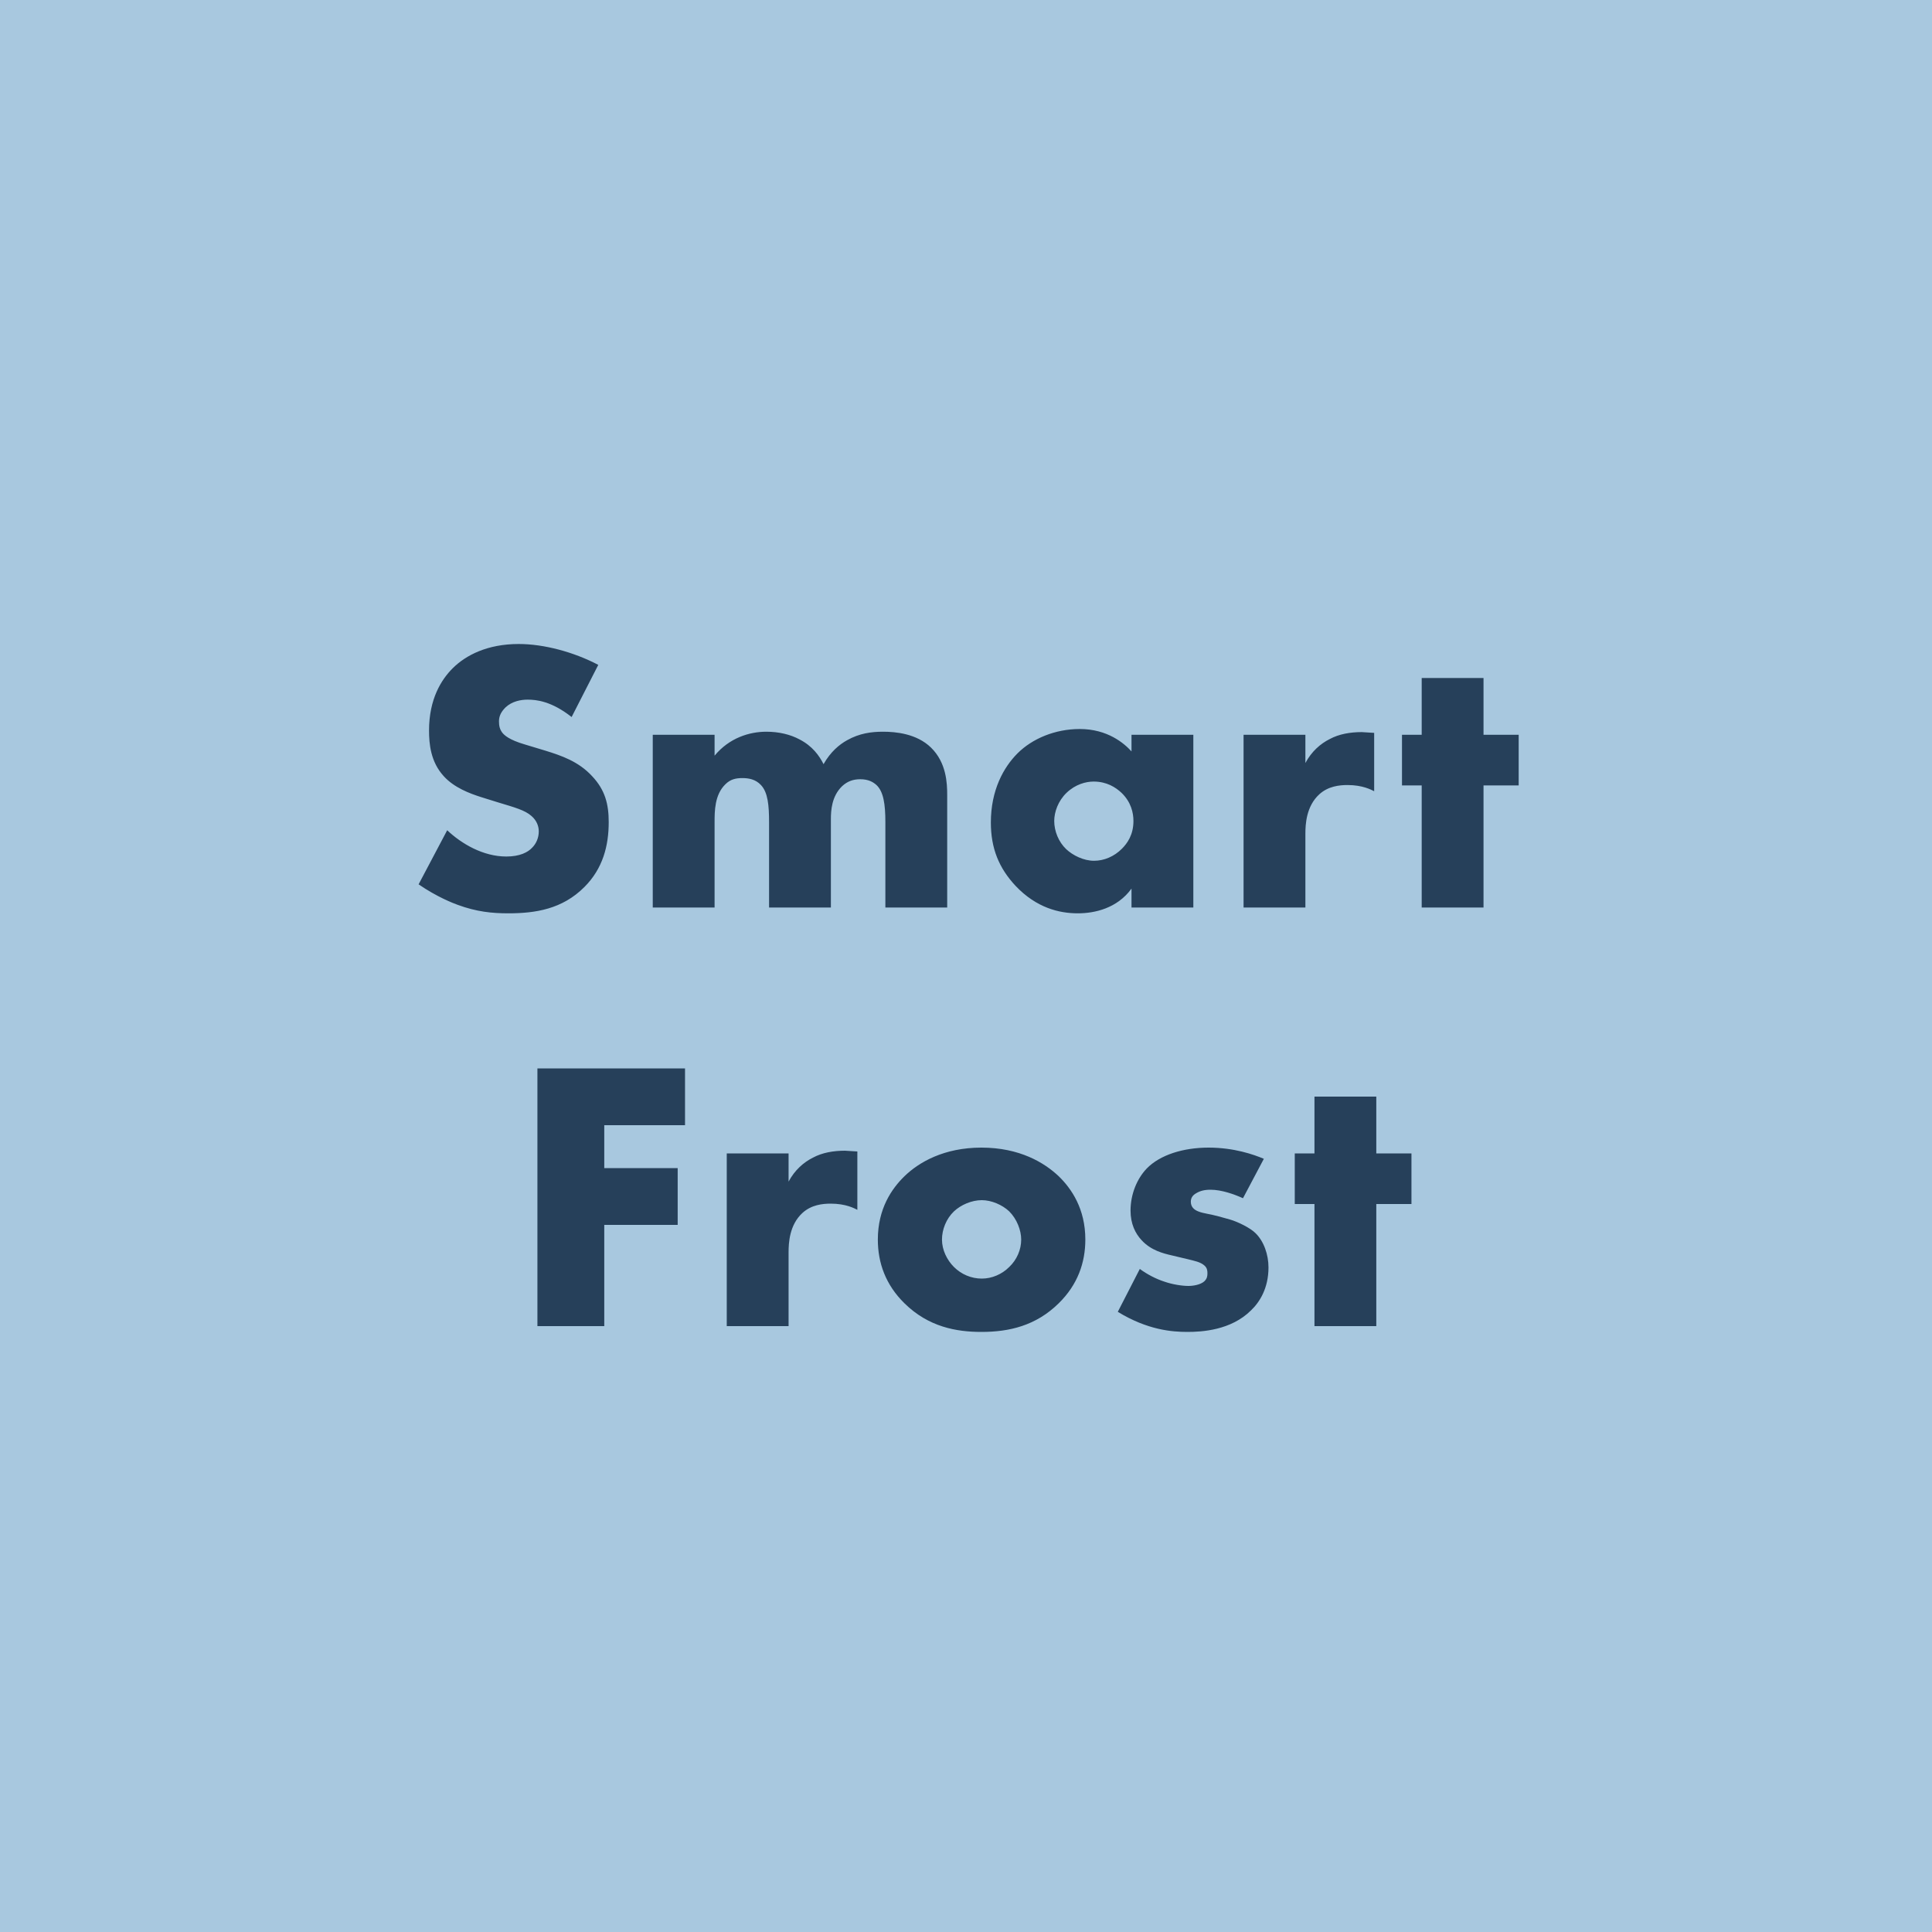
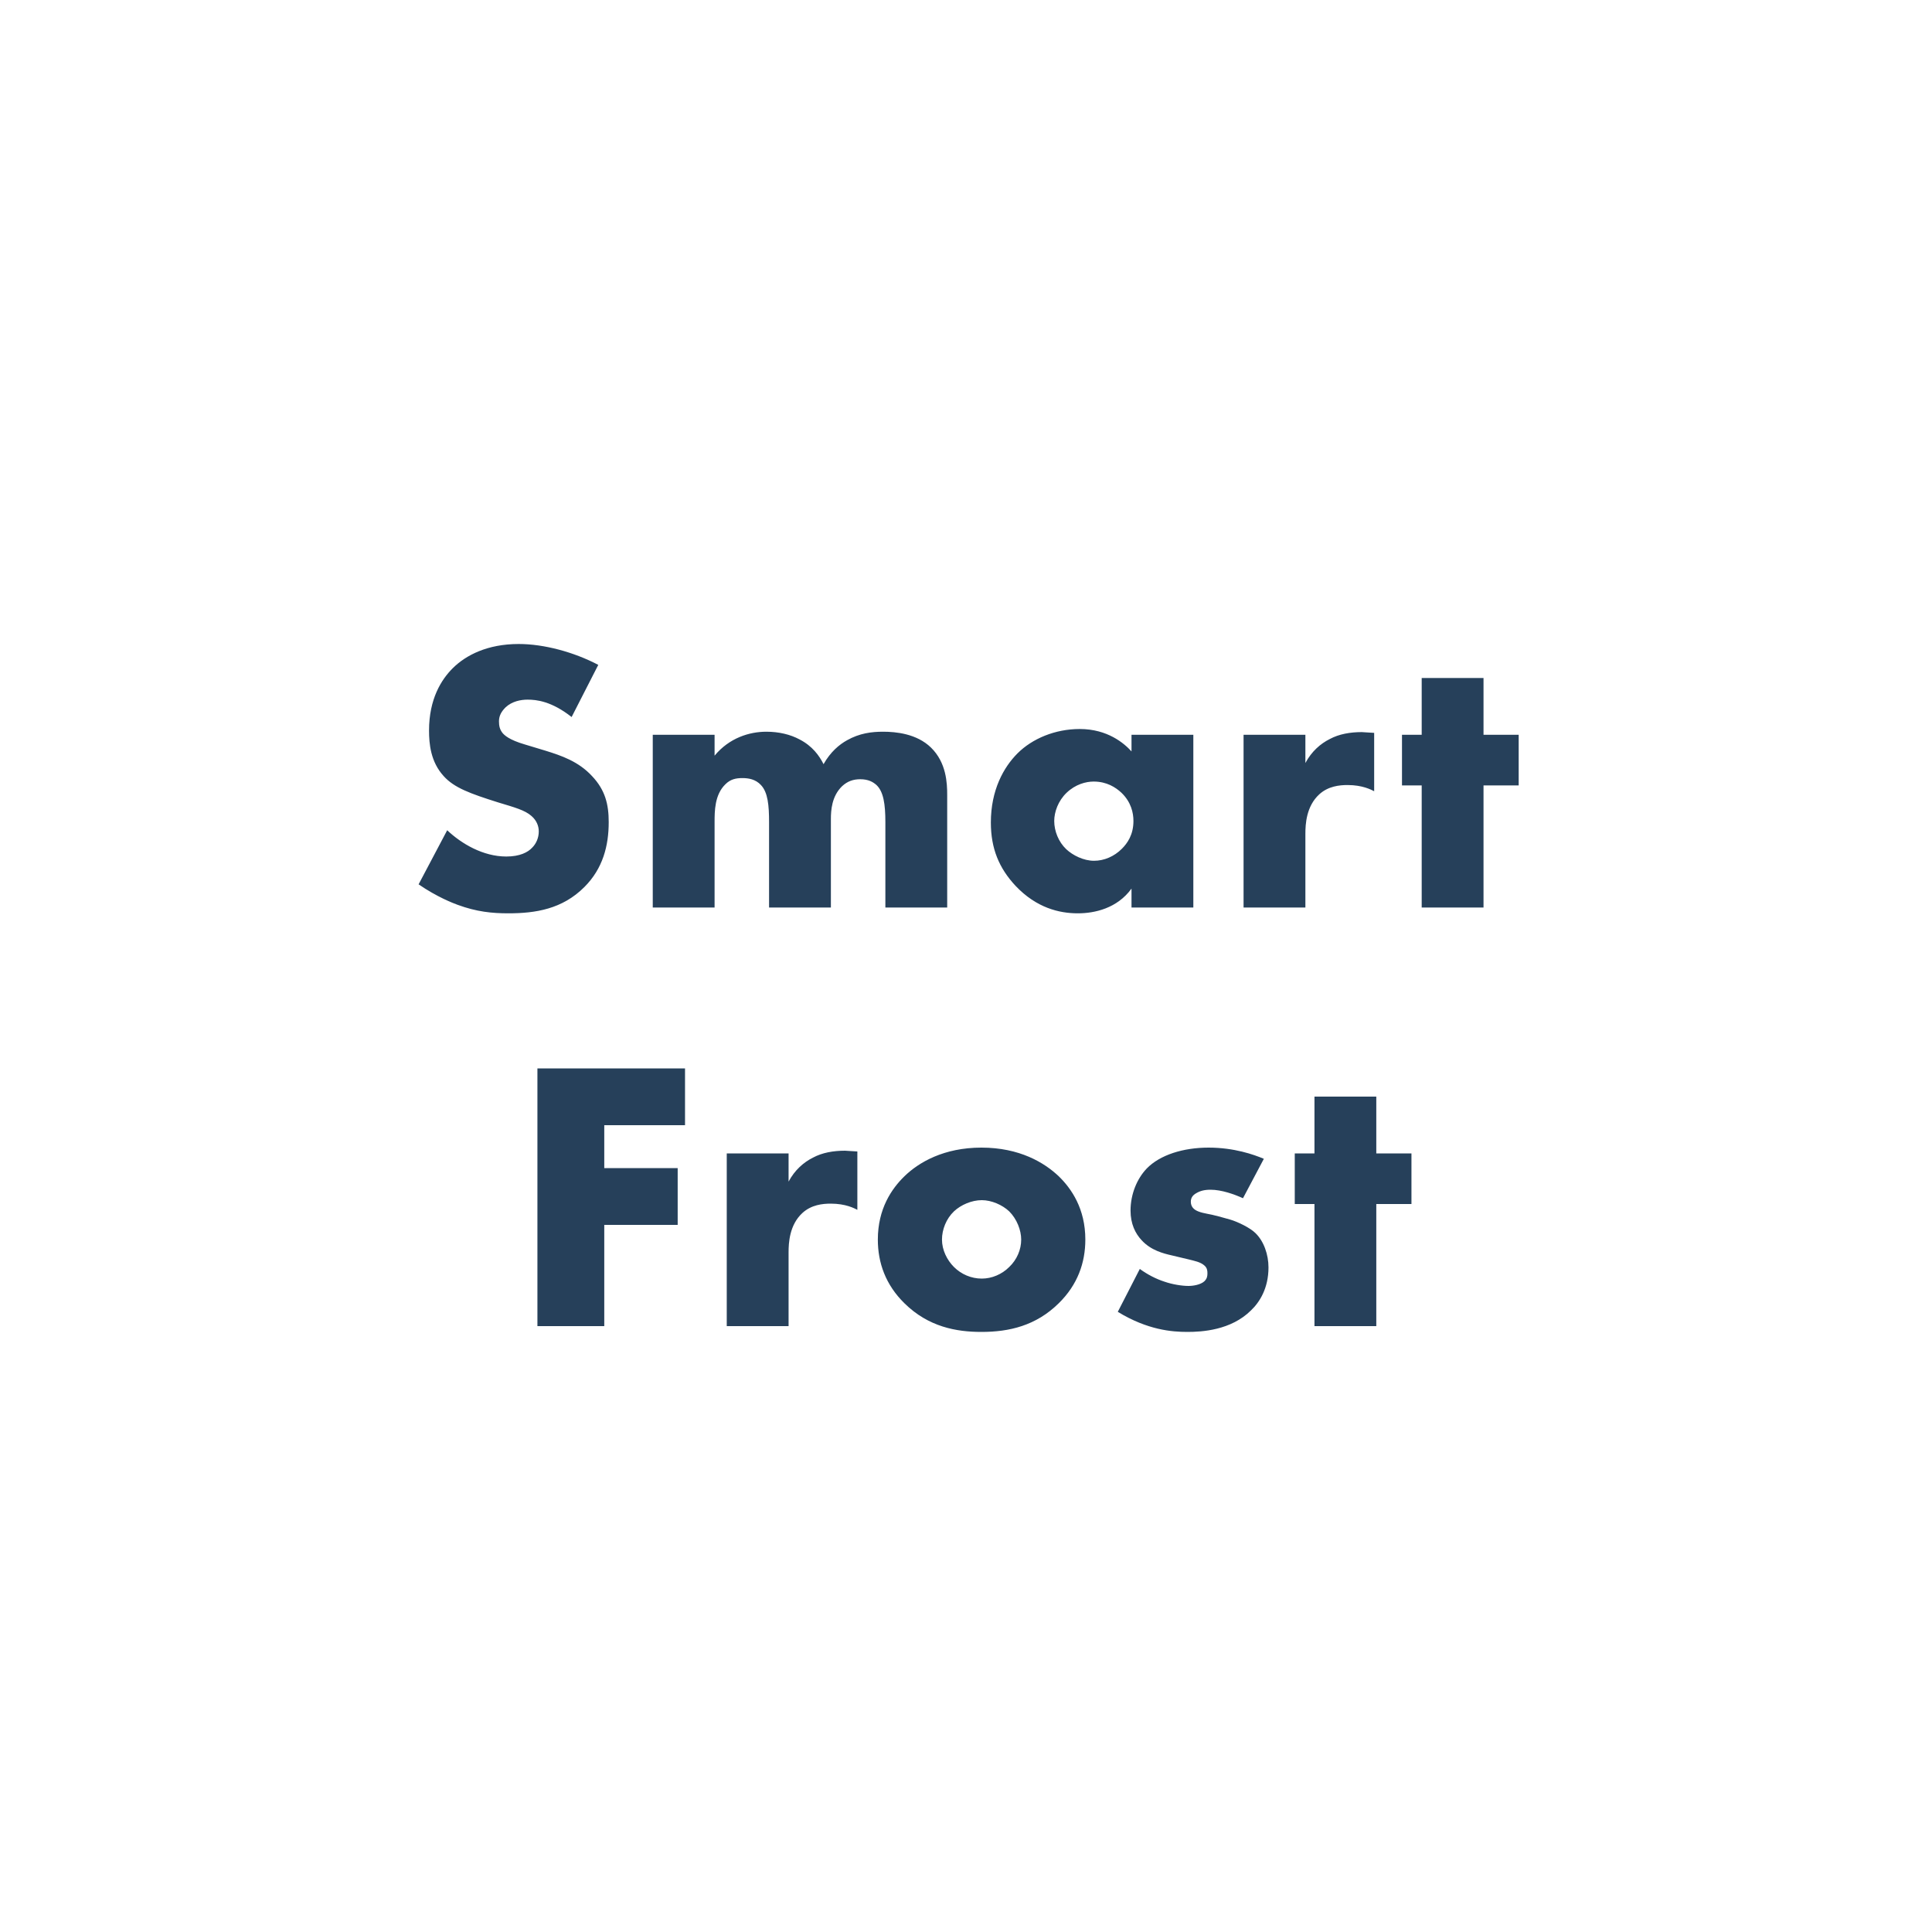
<svg xmlns="http://www.w3.org/2000/svg" width="60px" height="60px" viewBox="0 0 60 60" version="1.1">
  <title>SmartFrost</title>
  <desc>Created with Sketch.</desc>
  <defs />
  <g id="Izmainjas" stroke="none" stroke-width="1" fill="none" fill-rule="evenodd">
    <g id="Desktop-HD" transform="translate(-904, -556)">
      <g id="SVG" transform="translate(904, 196)">
        <g id="SmartFrost" transform="translate(0, 360)">
-           <rect id="Rectangle-5" fill="#A8C8DF" fill-rule="nonzero" x="0" y="0" width="60" height="60" />
-           <path d="M13,27.464 L13.888,25.784 C14.332,26.204 15.004,26.6 15.724,26.6 C16.144,26.6 16.396,26.468 16.528,26.324 C16.648,26.204 16.732,26.024 16.732,25.82 C16.732,25.664 16.672,25.484 16.504,25.34 C16.3,25.16 15.988,25.076 15.472,24.92 L14.932,24.752 C14.596,24.644 14.104,24.464 13.78,24.104 C13.372,23.66 13.324,23.096 13.324,22.688 C13.324,21.704 13.708,21.104 14.056,20.756 C14.464,20.348 15.136,20 16.108,20 C16.9,20 17.824,20.252 18.58,20.648 L17.752,22.268 C17.128,21.776 16.66,21.728 16.384,21.728 C16.18,21.728 15.904,21.776 15.7,21.968 C15.58,22.088 15.496,22.22 15.496,22.4 C15.496,22.544 15.52,22.652 15.604,22.76 C15.664,22.832 15.808,22.976 16.3,23.12 L16.936,23.312 C17.44,23.468 17.968,23.648 18.388,24.104 C18.796,24.536 18.904,24.98 18.904,25.532 C18.904,26.264 18.724,26.972 18.148,27.548 C17.464,28.232 16.636,28.364 15.784,28.364 C15.28,28.364 14.8,28.316 14.212,28.1 C14.08,28.052 13.576,27.86 13,27.464 Z M20.272,28.184 L20.272,22.82 L22.192,22.82 L22.192,23.468 C22.648,22.916 23.272,22.724 23.8,22.724 C24.184,22.724 24.544,22.808 24.832,22.964 C25.228,23.168 25.444,23.468 25.576,23.732 C25.792,23.348 26.068,23.12 26.308,22.988 C26.692,22.772 27.064,22.724 27.424,22.724 C27.82,22.724 28.468,22.784 28.912,23.216 C29.392,23.684 29.416,24.32 29.416,24.692 L29.416,28.184 L27.496,28.184 L27.496,25.532 C27.496,24.968 27.436,24.584 27.22,24.38 C27.112,24.284 26.968,24.2 26.716,24.2 C26.5,24.2 26.32,24.26 26.152,24.416 C25.828,24.728 25.804,25.172 25.804,25.436 L25.804,28.184 L23.884,28.184 L23.884,25.532 C23.884,25.016 23.848,24.608 23.632,24.38 C23.464,24.2 23.248,24.164 23.056,24.164 C22.852,24.164 22.684,24.2 22.528,24.356 C22.192,24.68 22.192,25.196 22.192,25.532 L22.192,28.184 L20.272,28.184 Z M35.14,23.336 L35.14,22.82 L37.06,22.82 L37.06,28.184 L35.14,28.184 L35.14,27.596 C34.696,28.208 34,28.364 33.472,28.364 C32.896,28.364 32.188,28.196 31.54,27.512 C31.024,26.96 30.772,26.348 30.772,25.544 C30.772,24.536 31.168,23.828 31.6,23.396 C32.056,22.94 32.764,22.64 33.532,22.64 C34.396,22.64 34.912,23.084 35.14,23.336 Z M33.964,24.272 C33.724,24.272 33.4,24.356 33.124,24.62 C32.86,24.872 32.74,25.22 32.74,25.496 C32.74,25.808 32.872,26.144 33.112,26.372 C33.316,26.564 33.652,26.732 33.976,26.732 C34.288,26.732 34.6,26.6 34.84,26.36 C35.008,26.192 35.2,25.928 35.2,25.496 C35.2,25.244 35.128,24.908 34.828,24.62 C34.648,24.452 34.372,24.272 33.964,24.272 Z M38.62,28.184 L38.62,22.82 L40.54,22.82 L40.54,23.696 C40.732,23.336 41.008,23.096 41.296,22.952 C41.584,22.796 41.932,22.736 42.292,22.736 C42.34,22.736 42.424,22.748 42.676,22.76 L42.676,24.572 C42.58,24.524 42.316,24.38 41.848,24.38 C41.596,24.38 41.248,24.416 40.972,24.668 C40.564,25.04 40.54,25.604 40.54,25.892 L40.54,28.184 L38.62,28.184 Z M47.164,24.392 L46.072,24.392 L46.072,28.184 L44.152,28.184 L44.152,24.392 L43.54,24.392 L43.54,22.82 L44.152,22.82 L44.152,21.056 L46.072,21.056 L46.072,22.82 L47.164,22.82 L47.164,24.392 Z M21.274,33.18 L21.274,34.944 L18.766,34.944 L18.766,36.276 L21.046,36.276 L21.046,38.04 L18.766,38.04 L18.766,41.184 L16.69,41.184 L16.69,33.18 L21.274,33.18 Z M22.57,41.184 L22.57,35.82 L24.49,35.82 L24.49,36.696 C24.682,36.336 24.958,36.096 25.246,35.952 C25.534,35.796 25.882,35.736 26.242,35.736 C26.29,35.736 26.374,35.748 26.626,35.76 L26.626,37.572 C26.53,37.524 26.266,37.38 25.798,37.38 C25.546,37.38 25.198,37.416 24.922,37.668 C24.514,38.04 24.49,38.604 24.49,38.892 L24.49,41.184 L22.57,41.184 Z M30.49,37.272 C30.178,37.272 29.842,37.416 29.626,37.62 C29.386,37.848 29.254,38.184 29.254,38.496 C29.254,38.82 29.41,39.132 29.626,39.348 C29.854,39.576 30.166,39.708 30.49,39.708 C30.802,39.708 31.114,39.576 31.342,39.348 C31.582,39.12 31.714,38.808 31.714,38.496 C31.714,38.208 31.582,37.86 31.342,37.62 C31.126,37.416 30.79,37.272 30.49,37.272 Z M33.706,38.496 C33.706,39.216 33.466,39.9 32.878,40.476 C32.17,41.172 31.342,41.364 30.478,41.364 C29.698,41.364 28.834,41.208 28.09,40.476 C27.502,39.9 27.262,39.216 27.262,38.496 C27.262,37.536 27.694,36.912 28.09,36.528 C28.534,36.096 29.314,35.64 30.478,35.64 C31.666,35.64 32.434,36.108 32.878,36.528 C33.274,36.912 33.706,37.536 33.706,38.496 Z M34.714,40.74 L35.398,39.408 C35.626,39.576 35.902,39.72 36.166,39.804 C36.406,39.888 36.706,39.936 36.91,39.936 C37.054,39.936 37.282,39.9 37.402,39.792 C37.486,39.708 37.498,39.636 37.498,39.54 C37.498,39.456 37.486,39.372 37.402,39.3 C37.282,39.192 37.09,39.156 36.898,39.108 L36.394,38.988 C36.13,38.928 35.746,38.832 35.458,38.52 C35.254,38.304 35.11,38.004 35.11,37.596 C35.11,37.08 35.314,36.6 35.614,36.288 C36.022,35.868 36.742,35.64 37.534,35.64 C38.326,35.64 38.938,35.856 39.25,35.988 L38.602,37.212 C38.338,37.092 37.942,36.948 37.594,36.948 C37.402,36.948 37.27,36.984 37.15,37.056 C37.042,37.116 36.982,37.2 36.982,37.32 C36.982,37.488 37.09,37.572 37.21,37.62 C37.39,37.692 37.546,37.692 37.846,37.776 L38.194,37.872 C38.446,37.944 38.83,38.136 38.986,38.292 C39.25,38.544 39.394,38.964 39.394,39.36 C39.394,40.008 39.118,40.44 38.854,40.692 C38.23,41.316 37.318,41.364 36.874,41.364 C36.394,41.364 35.638,41.304 34.714,40.74 Z M43.834,37.392 L42.742,37.392 L42.742,41.184 L40.822,41.184 L40.822,37.392 L40.21,37.392 L40.21,35.82 L40.822,35.82 L40.822,34.056 L42.742,34.056 L42.742,35.82 L43.834,35.82 L43.834,37.392 Z" id="Smart-Frost" fill="#26405A" />
+           <path d="M13,27.464 L13.888,25.784 C14.332,26.204 15.004,26.6 15.724,26.6 C16.144,26.6 16.396,26.468 16.528,26.324 C16.648,26.204 16.732,26.024 16.732,25.82 C16.732,25.664 16.672,25.484 16.504,25.34 C16.3,25.16 15.988,25.076 15.472,24.92 C14.596,24.644 14.104,24.464 13.78,24.104 C13.372,23.66 13.324,23.096 13.324,22.688 C13.324,21.704 13.708,21.104 14.056,20.756 C14.464,20.348 15.136,20 16.108,20 C16.9,20 17.824,20.252 18.58,20.648 L17.752,22.268 C17.128,21.776 16.66,21.728 16.384,21.728 C16.18,21.728 15.904,21.776 15.7,21.968 C15.58,22.088 15.496,22.22 15.496,22.4 C15.496,22.544 15.52,22.652 15.604,22.76 C15.664,22.832 15.808,22.976 16.3,23.12 L16.936,23.312 C17.44,23.468 17.968,23.648 18.388,24.104 C18.796,24.536 18.904,24.98 18.904,25.532 C18.904,26.264 18.724,26.972 18.148,27.548 C17.464,28.232 16.636,28.364 15.784,28.364 C15.28,28.364 14.8,28.316 14.212,28.1 C14.08,28.052 13.576,27.86 13,27.464 Z M20.272,28.184 L20.272,22.82 L22.192,22.82 L22.192,23.468 C22.648,22.916 23.272,22.724 23.8,22.724 C24.184,22.724 24.544,22.808 24.832,22.964 C25.228,23.168 25.444,23.468 25.576,23.732 C25.792,23.348 26.068,23.12 26.308,22.988 C26.692,22.772 27.064,22.724 27.424,22.724 C27.82,22.724 28.468,22.784 28.912,23.216 C29.392,23.684 29.416,24.32 29.416,24.692 L29.416,28.184 L27.496,28.184 L27.496,25.532 C27.496,24.968 27.436,24.584 27.22,24.38 C27.112,24.284 26.968,24.2 26.716,24.2 C26.5,24.2 26.32,24.26 26.152,24.416 C25.828,24.728 25.804,25.172 25.804,25.436 L25.804,28.184 L23.884,28.184 L23.884,25.532 C23.884,25.016 23.848,24.608 23.632,24.38 C23.464,24.2 23.248,24.164 23.056,24.164 C22.852,24.164 22.684,24.2 22.528,24.356 C22.192,24.68 22.192,25.196 22.192,25.532 L22.192,28.184 L20.272,28.184 Z M35.14,23.336 L35.14,22.82 L37.06,22.82 L37.06,28.184 L35.14,28.184 L35.14,27.596 C34.696,28.208 34,28.364 33.472,28.364 C32.896,28.364 32.188,28.196 31.54,27.512 C31.024,26.96 30.772,26.348 30.772,25.544 C30.772,24.536 31.168,23.828 31.6,23.396 C32.056,22.94 32.764,22.64 33.532,22.64 C34.396,22.64 34.912,23.084 35.14,23.336 Z M33.964,24.272 C33.724,24.272 33.4,24.356 33.124,24.62 C32.86,24.872 32.74,25.22 32.74,25.496 C32.74,25.808 32.872,26.144 33.112,26.372 C33.316,26.564 33.652,26.732 33.976,26.732 C34.288,26.732 34.6,26.6 34.84,26.36 C35.008,26.192 35.2,25.928 35.2,25.496 C35.2,25.244 35.128,24.908 34.828,24.62 C34.648,24.452 34.372,24.272 33.964,24.272 Z M38.62,28.184 L38.62,22.82 L40.54,22.82 L40.54,23.696 C40.732,23.336 41.008,23.096 41.296,22.952 C41.584,22.796 41.932,22.736 42.292,22.736 C42.34,22.736 42.424,22.748 42.676,22.76 L42.676,24.572 C42.58,24.524 42.316,24.38 41.848,24.38 C41.596,24.38 41.248,24.416 40.972,24.668 C40.564,25.04 40.54,25.604 40.54,25.892 L40.54,28.184 L38.62,28.184 Z M47.164,24.392 L46.072,24.392 L46.072,28.184 L44.152,28.184 L44.152,24.392 L43.54,24.392 L43.54,22.82 L44.152,22.82 L44.152,21.056 L46.072,21.056 L46.072,22.82 L47.164,22.82 L47.164,24.392 Z M21.274,33.18 L21.274,34.944 L18.766,34.944 L18.766,36.276 L21.046,36.276 L21.046,38.04 L18.766,38.04 L18.766,41.184 L16.69,41.184 L16.69,33.18 L21.274,33.18 Z M22.57,41.184 L22.57,35.82 L24.49,35.82 L24.49,36.696 C24.682,36.336 24.958,36.096 25.246,35.952 C25.534,35.796 25.882,35.736 26.242,35.736 C26.29,35.736 26.374,35.748 26.626,35.76 L26.626,37.572 C26.53,37.524 26.266,37.38 25.798,37.38 C25.546,37.38 25.198,37.416 24.922,37.668 C24.514,38.04 24.49,38.604 24.49,38.892 L24.49,41.184 L22.57,41.184 Z M30.49,37.272 C30.178,37.272 29.842,37.416 29.626,37.62 C29.386,37.848 29.254,38.184 29.254,38.496 C29.254,38.82 29.41,39.132 29.626,39.348 C29.854,39.576 30.166,39.708 30.49,39.708 C30.802,39.708 31.114,39.576 31.342,39.348 C31.582,39.12 31.714,38.808 31.714,38.496 C31.714,38.208 31.582,37.86 31.342,37.62 C31.126,37.416 30.79,37.272 30.49,37.272 Z M33.706,38.496 C33.706,39.216 33.466,39.9 32.878,40.476 C32.17,41.172 31.342,41.364 30.478,41.364 C29.698,41.364 28.834,41.208 28.09,40.476 C27.502,39.9 27.262,39.216 27.262,38.496 C27.262,37.536 27.694,36.912 28.09,36.528 C28.534,36.096 29.314,35.64 30.478,35.64 C31.666,35.64 32.434,36.108 32.878,36.528 C33.274,36.912 33.706,37.536 33.706,38.496 Z M34.714,40.74 L35.398,39.408 C35.626,39.576 35.902,39.72 36.166,39.804 C36.406,39.888 36.706,39.936 36.91,39.936 C37.054,39.936 37.282,39.9 37.402,39.792 C37.486,39.708 37.498,39.636 37.498,39.54 C37.498,39.456 37.486,39.372 37.402,39.3 C37.282,39.192 37.09,39.156 36.898,39.108 L36.394,38.988 C36.13,38.928 35.746,38.832 35.458,38.52 C35.254,38.304 35.11,38.004 35.11,37.596 C35.11,37.08 35.314,36.6 35.614,36.288 C36.022,35.868 36.742,35.64 37.534,35.64 C38.326,35.64 38.938,35.856 39.25,35.988 L38.602,37.212 C38.338,37.092 37.942,36.948 37.594,36.948 C37.402,36.948 37.27,36.984 37.15,37.056 C37.042,37.116 36.982,37.2 36.982,37.32 C36.982,37.488 37.09,37.572 37.21,37.62 C37.39,37.692 37.546,37.692 37.846,37.776 L38.194,37.872 C38.446,37.944 38.83,38.136 38.986,38.292 C39.25,38.544 39.394,38.964 39.394,39.36 C39.394,40.008 39.118,40.44 38.854,40.692 C38.23,41.316 37.318,41.364 36.874,41.364 C36.394,41.364 35.638,41.304 34.714,40.74 Z M43.834,37.392 L42.742,37.392 L42.742,41.184 L40.822,41.184 L40.822,37.392 L40.21,37.392 L40.21,35.82 L40.822,35.82 L40.822,34.056 L42.742,34.056 L42.742,35.82 L43.834,35.82 L43.834,37.392 Z" id="Smart-Frost" fill="#26405A" />
        </g>
      </g>
    </g>
  </g>
</svg>